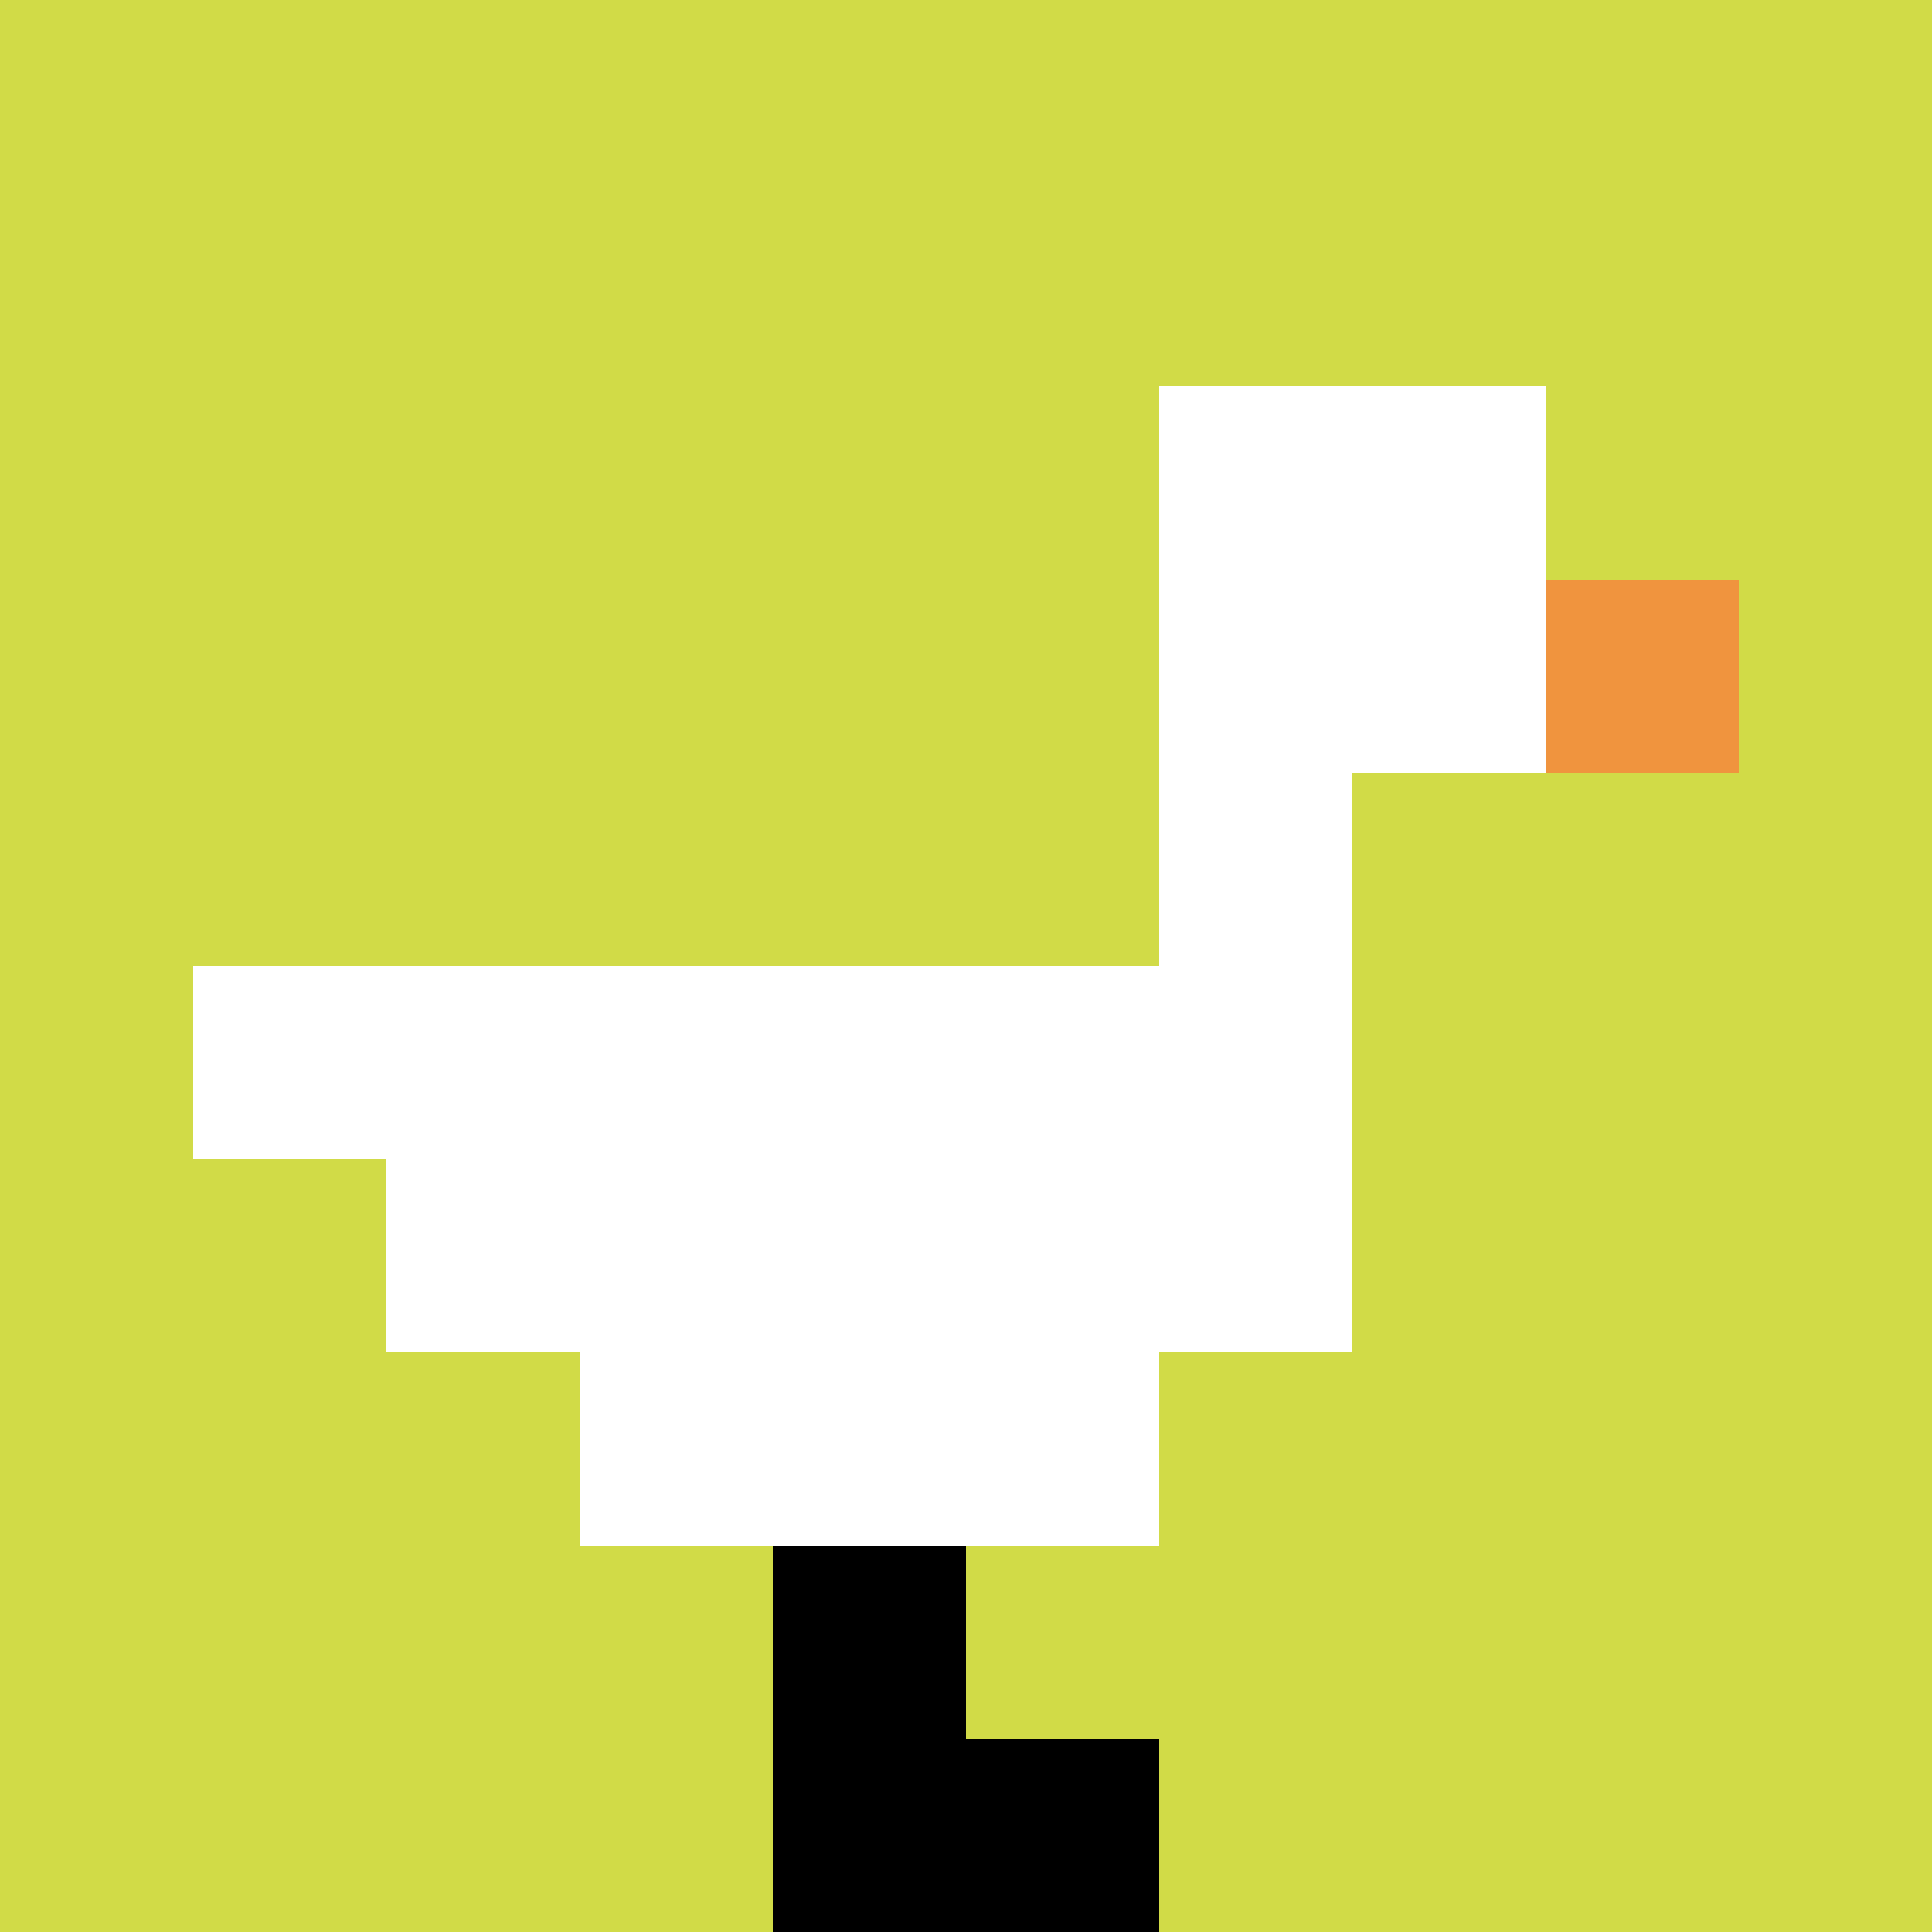
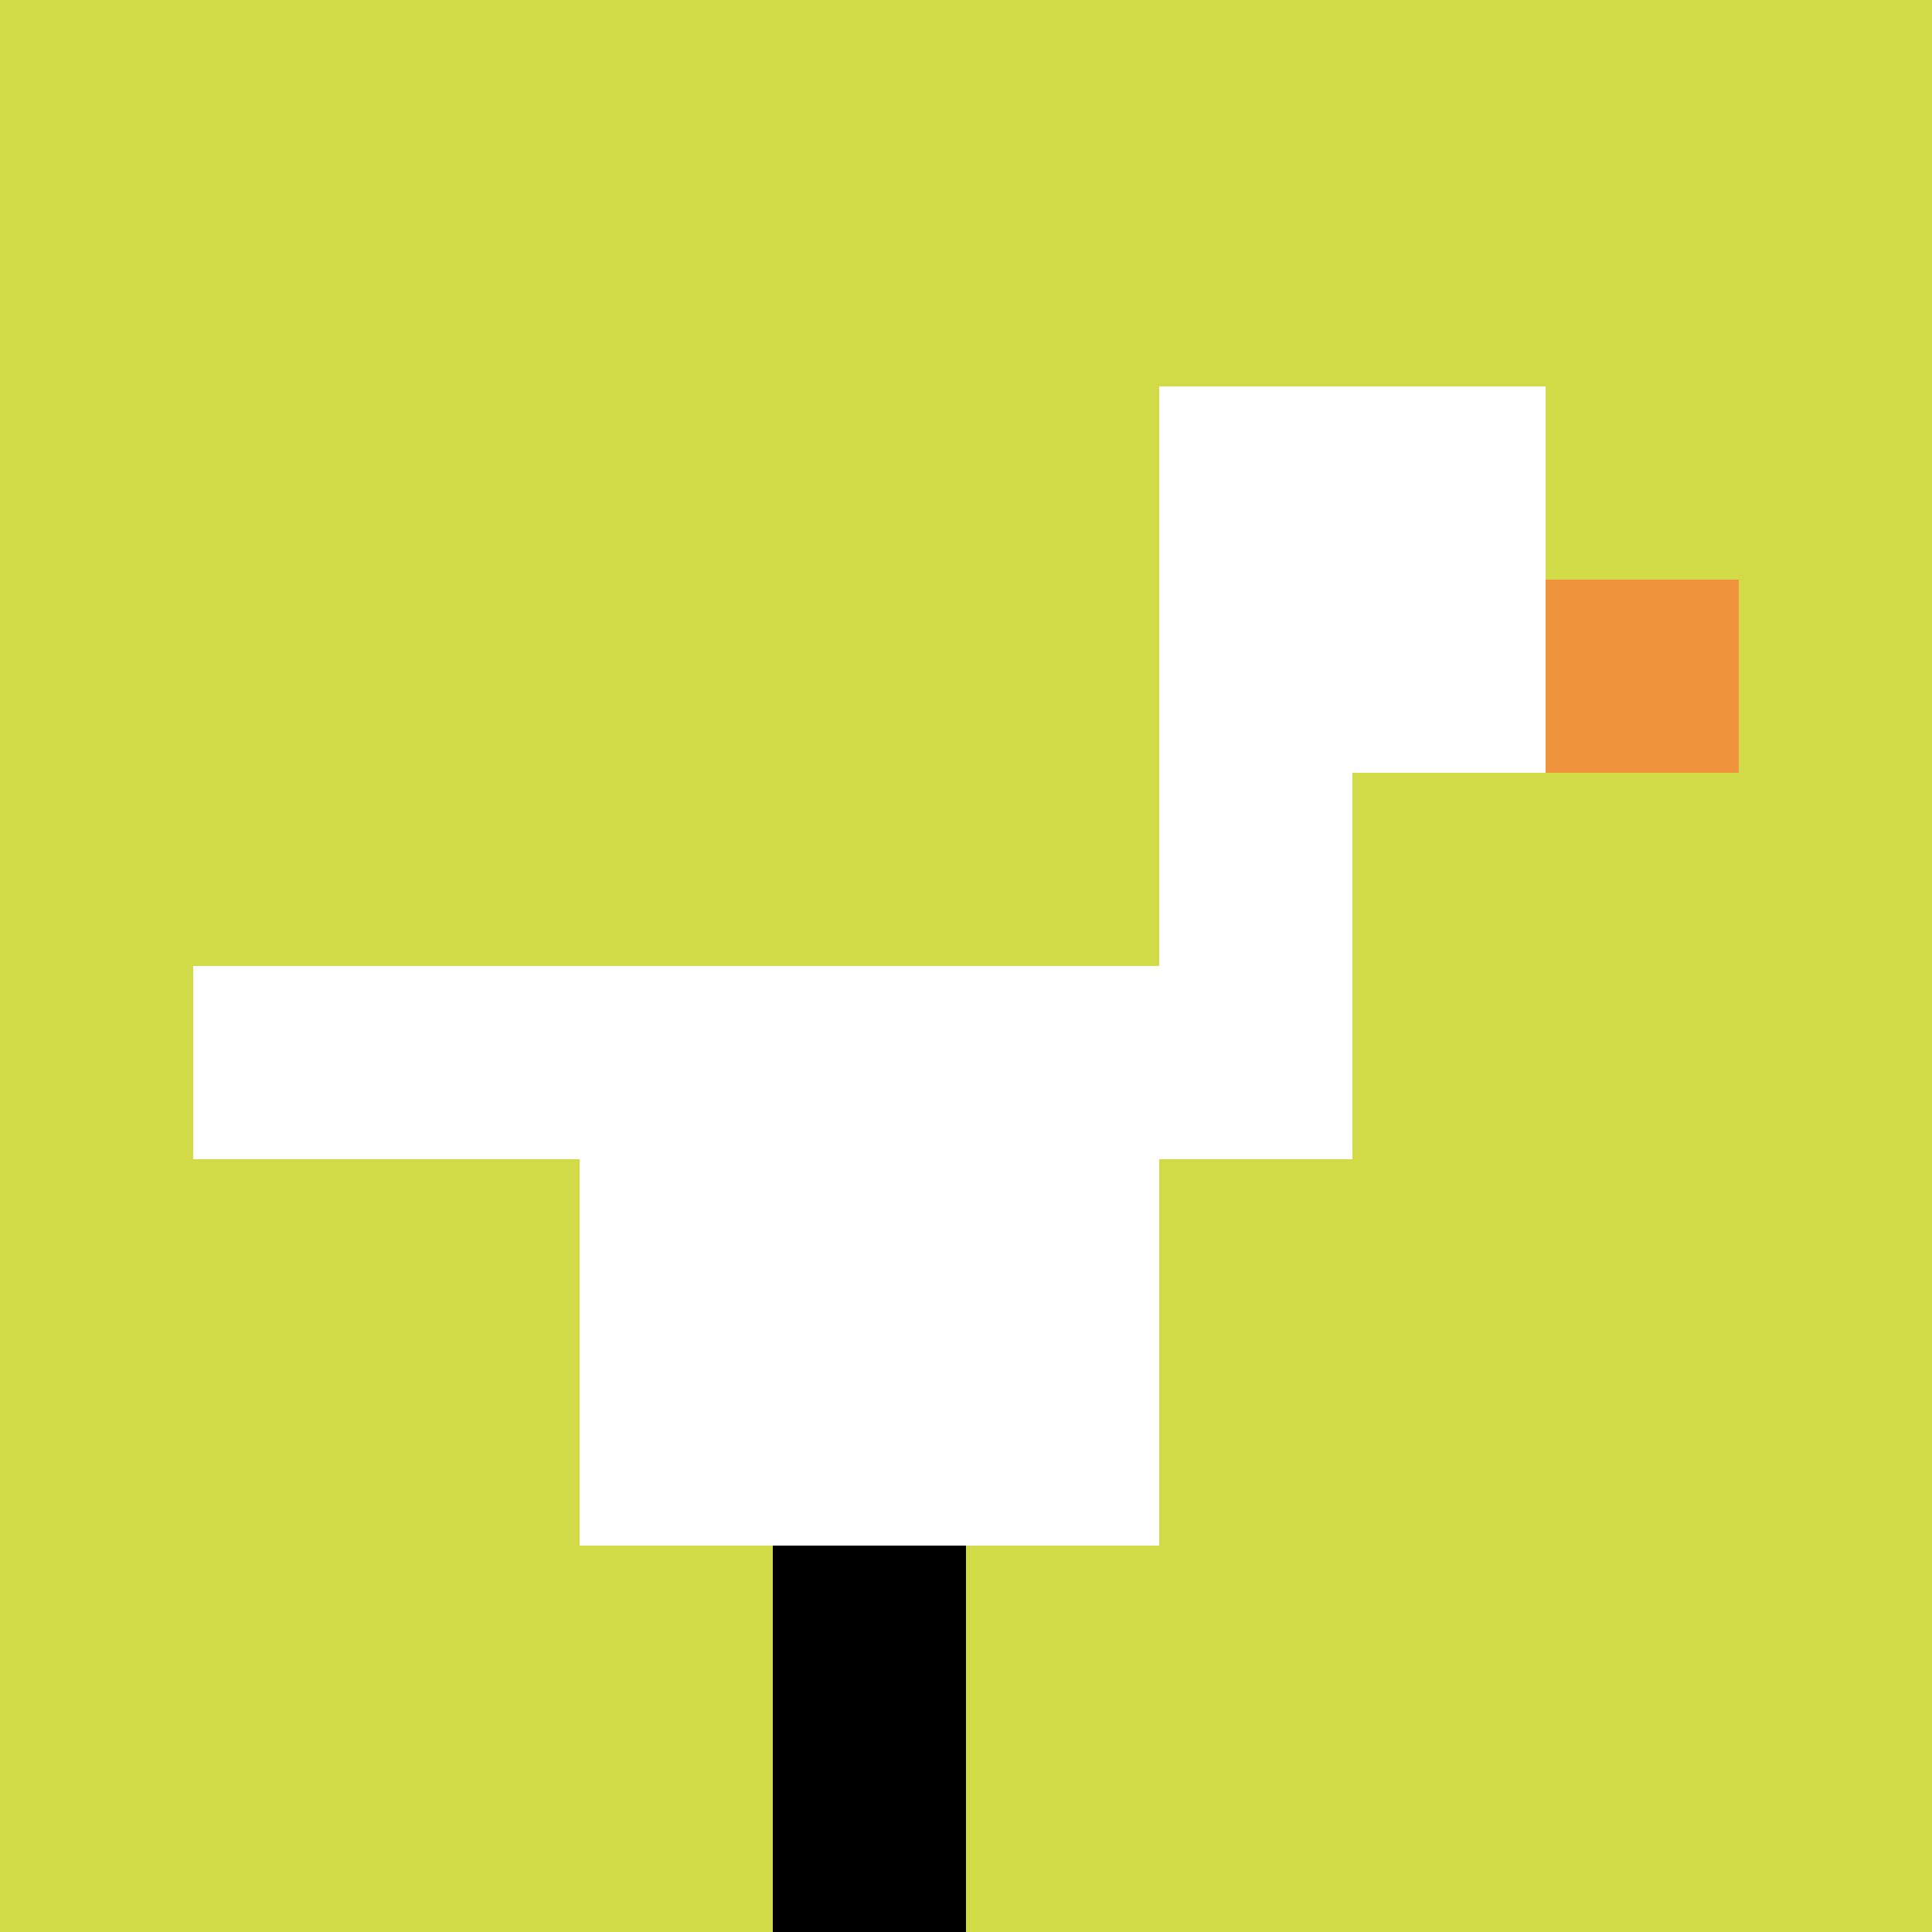
<svg xmlns="http://www.w3.org/2000/svg" version="1.1" width="829" height="829">
  <title>'goose-pfp-553418' by Dmitri Cherniak</title>
  <desc>seed=553418
backgroundColor=#ffffff
padding=47
innerPadding=0
timeout=100
dimension=1
border=false
Save=function(){return n.handleSave()}
frame=589

Rendered at Wed Oct 04 2023 08:01:54 GMT+0800 (中国标准时间)
Generated in &lt;1ms
</desc>
  <defs />
-   <rect width="100%" height="100%" fill="#ffffff" />
  <g>
    <g id="0-0">
      <rect x="0" y="0" height="829" width="829" fill="#D1DB47" />
      <g>
        <rect id="0-0-6-2-2-2" x="497.4" y="165.8" width="165.8" height="165.8" fill="#ffffff" />
        <rect id="0-0-6-2-1-4" x="497.4" y="165.8" width="82.9" height="331.6" fill="#ffffff" />
        <rect id="0-0-1-5-5-1" x="82.9" y="414.5" width="414.5" height="82.9" fill="#ffffff" />
-         <rect id="0-0-2-5-5-2" x="165.8" y="414.5" width="414.5" height="165.8" fill="#ffffff" />
        <rect id="0-0-3-5-3-3" x="248.7" y="414.5" width="248.7" height="248.7" fill="#ffffff" />
        <rect id="0-0-8-3-1-1" x="663.2" y="248.7" width="82.9" height="82.9" fill="#F0943E" />
        <rect id="0-0-4-8-1-2" x="331.6" y="663.2" width="82.9" height="165.8" fill="#000000" />
-         <rect id="0-0-4-9-2-1" x="331.6" y="746.1" width="165.8" height="82.9" fill="#000000" />
      </g>
      <rect x="0" y="0" stroke="white" stroke-width="0" height="829" width="829" fill="none" />
    </g>
  </g>
</svg>